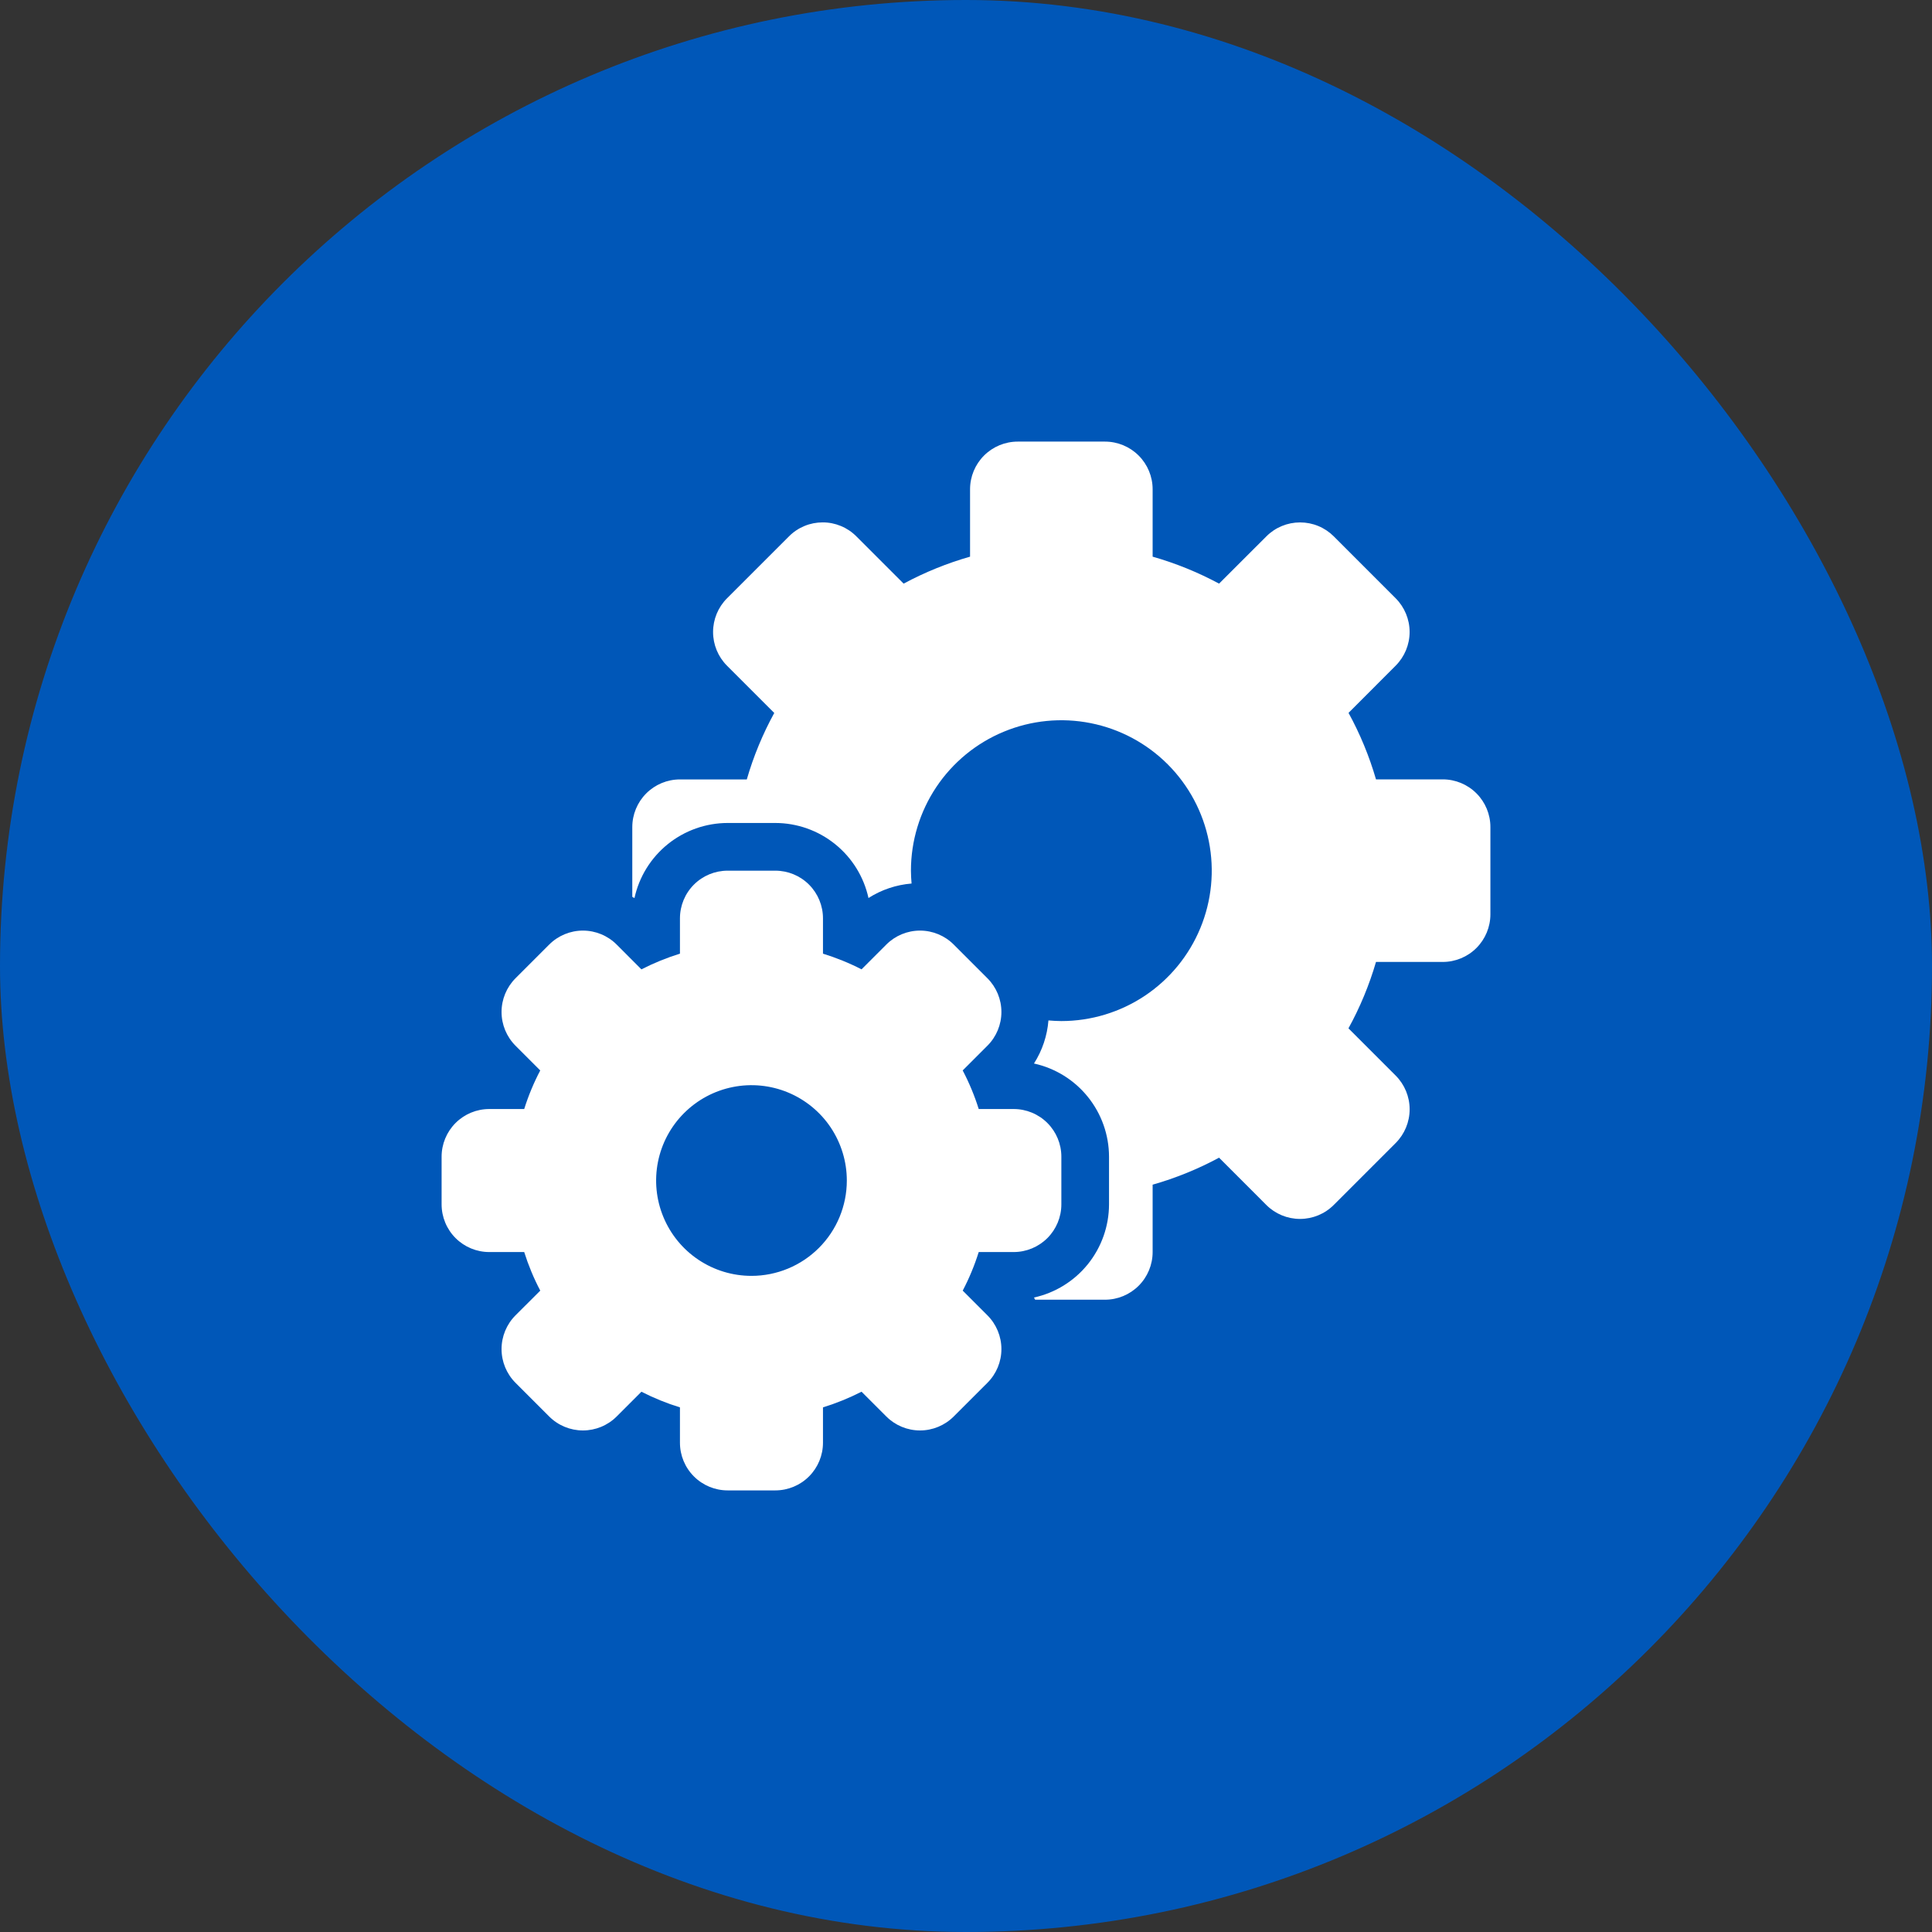
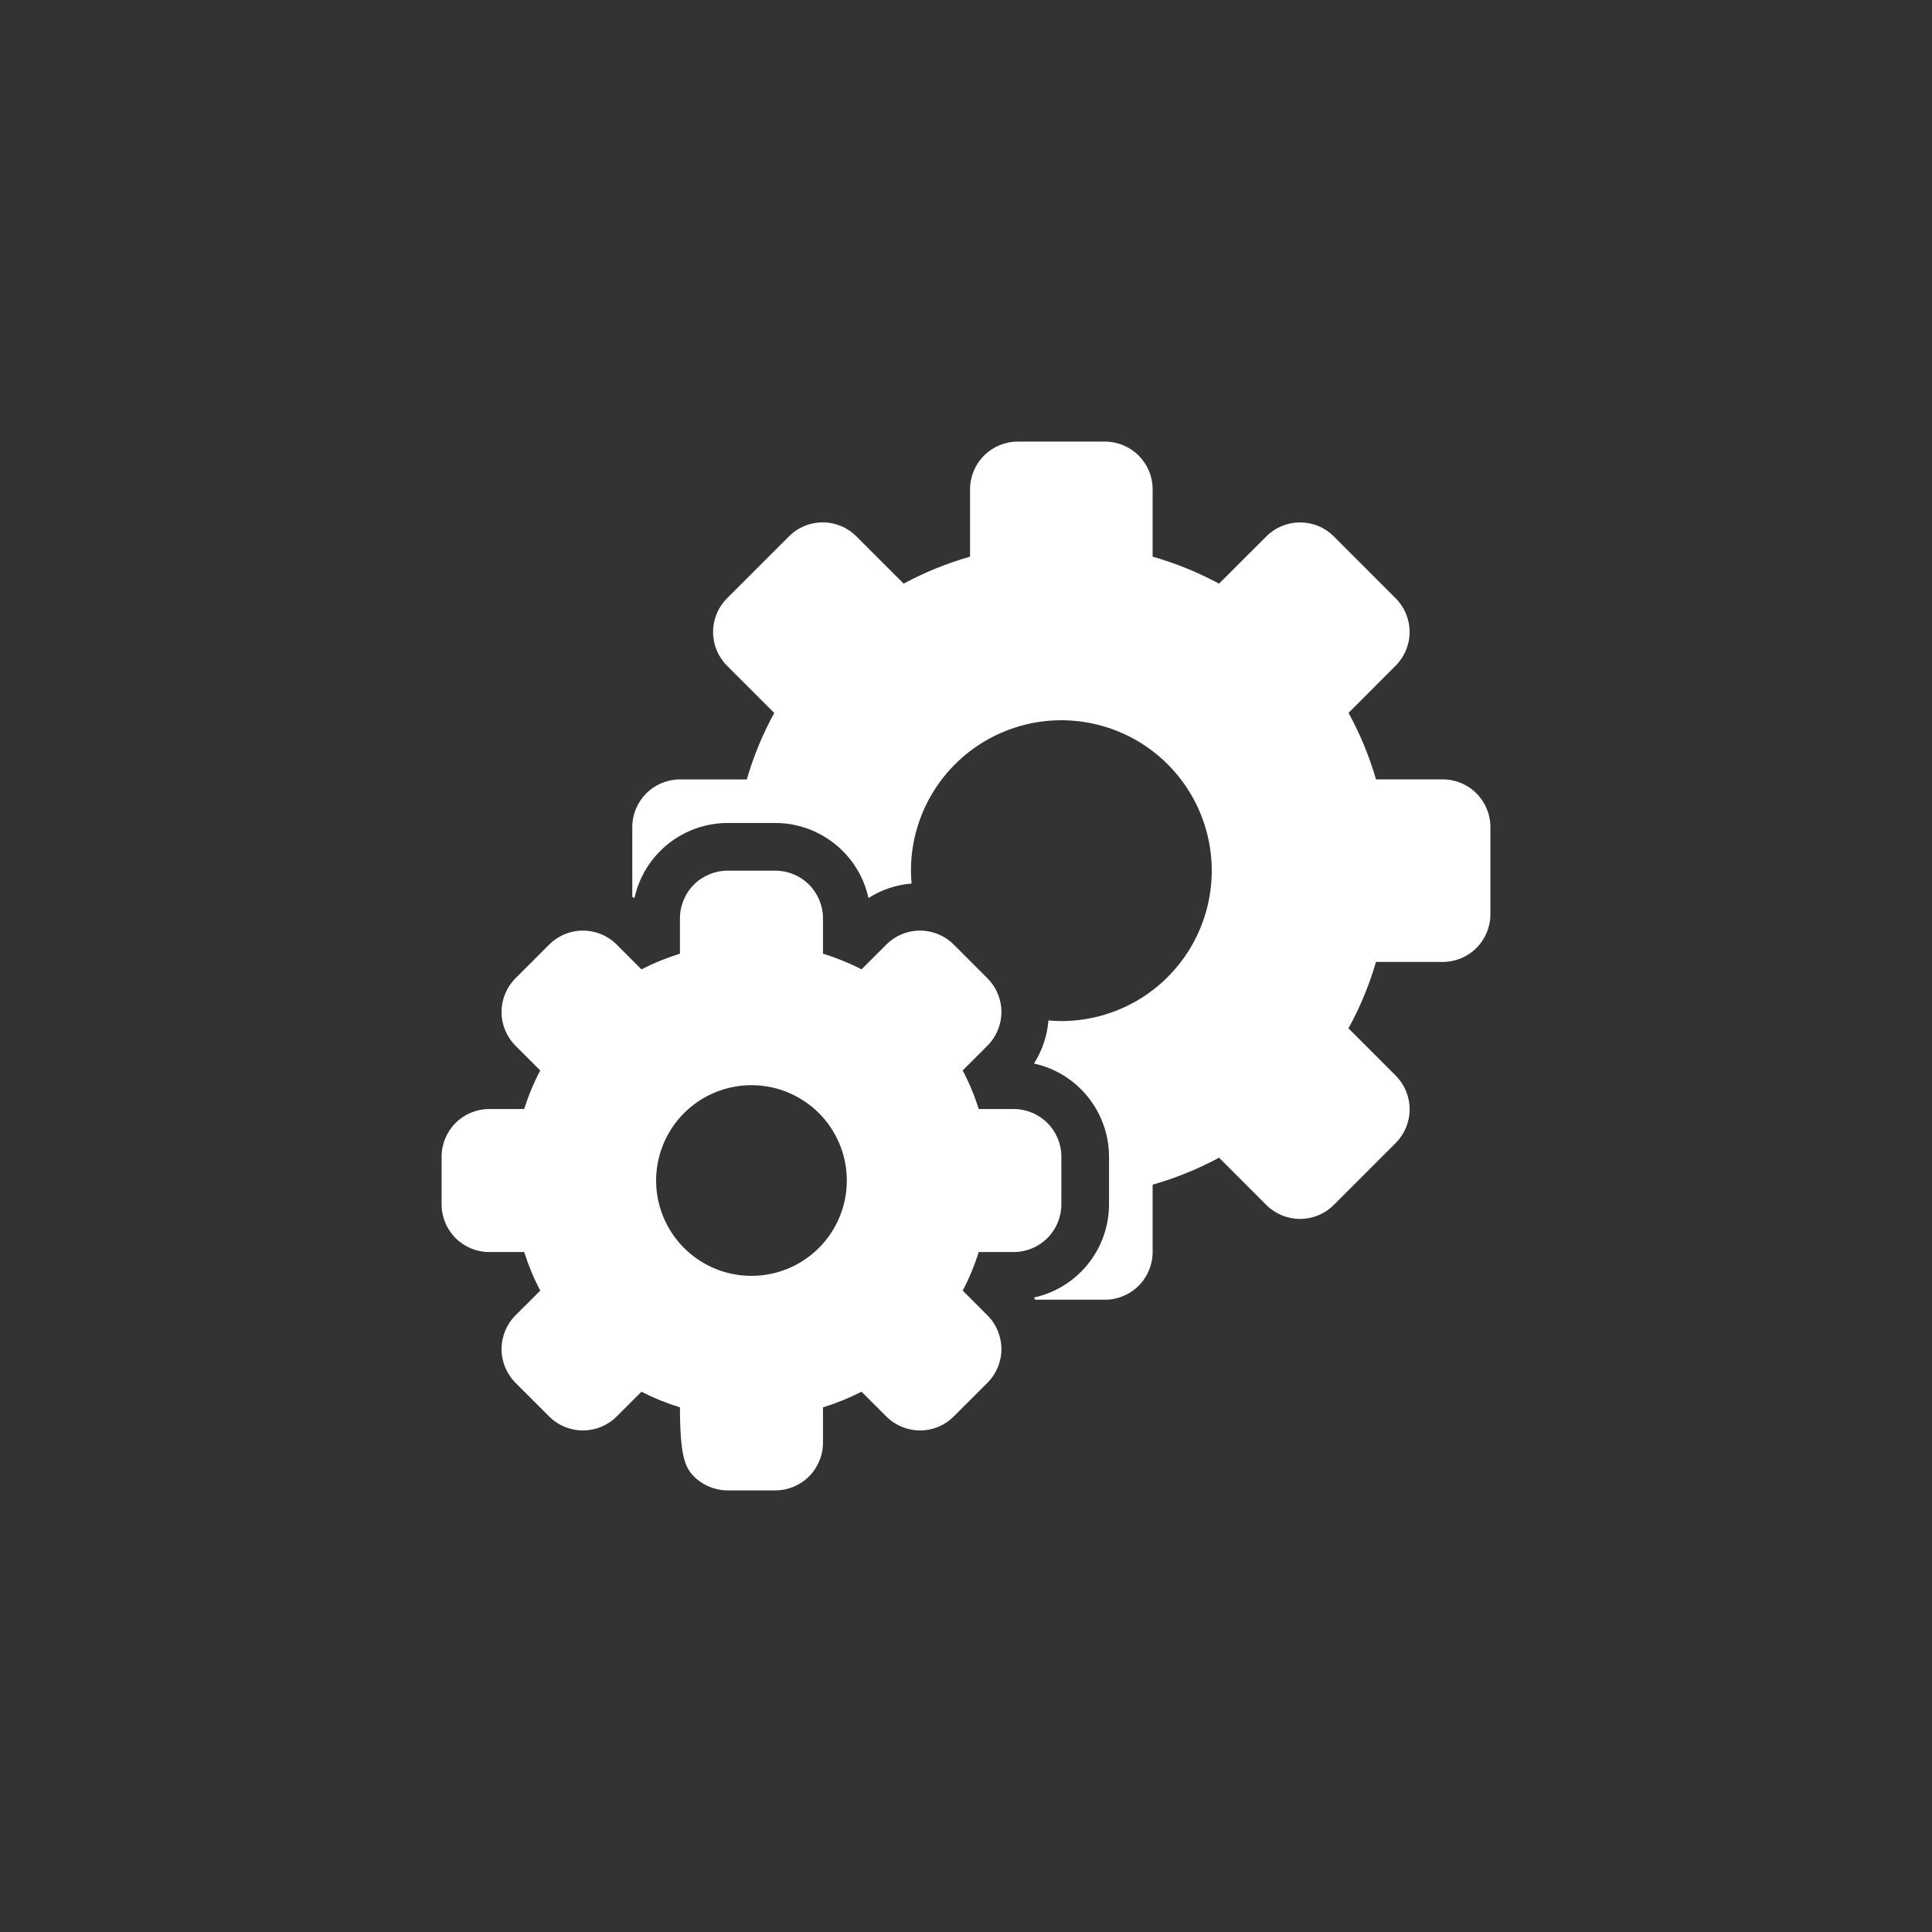
<svg xmlns="http://www.w3.org/2000/svg" width="70" height="70" viewBox="0 0 70 70" fill="none">
  <rect x="0" y="0" width="70" height="70" fill="#333333" stroke="none" />
-   <rect width="70" height="70" rx="35" fill="#0057B8" />
  <g clip-path="url(#clip0_67_91)">
    <path d="M52.273 28.238H49.855C49.612 27.401 49.279 26.593 48.86 25.829L50.568 24.118C50.891 23.794 51.073 23.355 51.073 22.898C51.073 22.44 50.891 22.001 50.568 21.677L48.326 19.434C48.165 19.273 47.975 19.146 47.765 19.059C47.556 18.972 47.331 18.928 47.104 18.928C46.877 18.928 46.653 18.972 46.443 19.059C46.233 19.146 46.043 19.273 45.883 19.434L44.169 21.146C43.404 20.735 42.597 20.407 41.762 20.169V17.727C41.762 17.269 41.58 16.83 41.256 16.506C40.932 16.182 40.493 16 40.035 16H36.874C36.416 16 35.977 16.182 35.653 16.506C35.329 16.83 35.147 17.269 35.147 17.727V20.169C34.312 20.407 33.505 20.735 32.74 21.146L31.027 19.433C30.867 19.272 30.677 19.144 30.467 19.058C30.258 18.971 30.033 18.926 29.806 18.927C29.579 18.927 29.355 18.971 29.146 19.058C28.936 19.145 28.746 19.272 28.587 19.433L26.341 21.678C26.017 22.002 25.836 22.441 25.836 22.899C25.836 23.357 26.017 23.796 26.341 24.12L28.053 25.832C27.634 26.596 27.3 27.403 27.058 28.24H24.636C24.178 28.24 23.739 28.422 23.415 28.746C23.091 29.07 22.909 29.509 22.909 29.968V32.495C22.935 32.511 22.962 32.522 22.988 32.539C23.156 31.769 23.583 31.079 24.197 30.584C24.811 30.09 25.575 29.819 26.363 29.818H28.091C28.879 29.819 29.643 30.089 30.257 30.584C30.871 31.078 31.298 31.767 31.467 32.537C31.936 32.237 32.473 32.057 33.028 32.012C33.014 31.857 33.006 31.701 33.005 31.546C33.005 30.468 33.325 29.414 33.923 28.518C34.522 27.622 35.373 26.923 36.369 26.511C37.365 26.098 38.461 25.99 39.518 26.201C40.575 26.411 41.546 26.93 42.308 27.692C43.07 28.454 43.589 29.425 43.799 30.482C44.01 31.54 43.902 32.635 43.489 33.631C43.077 34.627 42.378 35.478 41.482 36.077C40.586 36.675 39.532 36.995 38.454 36.995C38.296 36.995 38.142 36.985 37.987 36.972C37.943 37.527 37.763 38.063 37.463 38.533C38.233 38.702 38.922 39.129 39.416 39.743C39.91 40.357 40.181 41.121 40.182 41.909V43.636C40.181 44.425 39.91 45.189 39.416 45.803C38.922 46.416 38.233 46.843 37.463 47.012C37.478 47.038 37.49 47.065 37.505 47.091H40.035C40.493 47.091 40.932 46.909 41.256 46.585C41.58 46.261 41.762 45.822 41.762 45.364V42.923C42.598 42.685 43.405 42.357 44.169 41.945L45.882 43.659C46.206 43.983 46.645 44.164 47.102 44.164C47.56 44.164 47.999 43.983 48.323 43.659L50.569 41.413C50.892 41.09 51.074 40.65 51.074 40.192C51.074 39.734 50.892 39.295 50.569 38.971L48.857 37.259C49.277 36.496 49.611 35.689 49.855 34.853H52.273C52.731 34.853 53.17 34.671 53.494 34.347C53.818 34.023 54 33.584 54 33.126V29.965C54 29.507 53.818 29.068 53.494 28.744C53.17 28.42 52.731 28.238 52.273 28.238Z" fill="white" />
-     <path d="M36.727 40.182H35.461C35.31 39.699 35.115 39.231 34.88 38.784L35.777 37.887C36.101 37.563 36.283 37.124 36.283 36.666C36.283 36.208 36.101 35.769 35.777 35.445L34.555 34.223C34.231 33.899 33.792 33.717 33.334 33.717C32.876 33.717 32.437 33.899 32.113 34.223L31.215 35.121C30.767 34.891 30.299 34.702 29.818 34.553V33.273C29.818 32.815 29.636 32.375 29.312 32.051C28.988 31.727 28.549 31.546 28.091 31.546H26.364C25.906 31.546 25.466 31.727 25.142 32.051C24.818 32.375 24.636 32.815 24.636 33.273V34.553C24.155 34.702 23.688 34.892 23.24 35.122L22.342 34.223C22.018 33.899 21.578 33.717 21.12 33.717C20.663 33.717 20.223 33.899 19.899 34.223L18.677 35.445C18.354 35.769 18.172 36.208 18.172 36.666C18.172 37.124 18.354 37.563 18.677 37.887L19.574 38.784C19.339 39.231 19.145 39.699 18.993 40.182H17.727C17.269 40.182 16.83 40.364 16.506 40.688C16.182 41.012 16 41.451 16 41.909V43.636C16 44.094 16.182 44.534 16.506 44.858C16.83 45.182 17.269 45.364 17.727 45.364H18.993C19.145 45.846 19.339 46.314 19.575 46.762L18.677 47.658C18.354 47.982 18.172 48.422 18.172 48.88C18.172 49.338 18.354 49.777 18.677 50.101L19.899 51.323C20.223 51.647 20.663 51.828 21.12 51.828C21.578 51.828 22.018 51.647 22.342 51.323L23.24 50.425C23.688 50.654 24.155 50.844 24.636 50.992V52.273C24.636 52.731 24.818 53.17 25.142 53.494C25.466 53.818 25.906 54 26.364 54H28.091C28.549 54 28.988 53.818 29.312 53.494C29.636 53.17 29.818 52.731 29.818 52.273V50.992C30.299 50.843 30.767 50.653 31.215 50.424L32.113 51.322C32.437 51.646 32.876 51.828 33.334 51.828C33.792 51.828 34.231 51.646 34.555 51.322L35.777 50.101C36.101 49.777 36.283 49.338 36.283 48.88C36.283 48.422 36.101 47.982 35.777 47.658L34.881 46.762C35.116 46.314 35.31 45.846 35.461 45.364H36.727C37.185 45.364 37.625 45.182 37.949 44.858C38.273 44.534 38.455 44.094 38.455 43.636V41.909C38.455 41.451 38.273 41.012 37.949 40.688C37.625 40.364 37.185 40.182 36.727 40.182ZM27.227 46.227C26.544 46.227 25.876 46.025 25.308 45.645C24.74 45.266 24.297 44.726 24.036 44.095C23.774 43.464 23.706 42.769 23.839 42.099C23.972 41.429 24.301 40.813 24.785 40.33C25.268 39.847 25.883 39.518 26.553 39.385C27.224 39.251 27.918 39.32 28.549 39.581C29.18 39.843 29.72 40.285 30.1 40.853C30.479 41.422 30.682 42.09 30.682 42.773C30.682 43.689 30.318 44.568 29.67 45.215C29.022 45.863 28.143 46.227 27.227 46.227Z" fill="white" />
+     <path d="M36.727 40.182H35.461C35.31 39.699 35.115 39.231 34.88 38.784L35.777 37.887C36.101 37.563 36.283 37.124 36.283 36.666C36.283 36.208 36.101 35.769 35.777 35.445L34.555 34.223C34.231 33.899 33.792 33.717 33.334 33.717C32.876 33.717 32.437 33.899 32.113 34.223L31.215 35.121C30.767 34.891 30.299 34.702 29.818 34.553V33.273C29.818 32.815 29.636 32.375 29.312 32.051C28.988 31.727 28.549 31.546 28.091 31.546H26.364C25.906 31.546 25.466 31.727 25.142 32.051C24.818 32.375 24.636 32.815 24.636 33.273V34.553C24.155 34.702 23.688 34.892 23.24 35.122L22.342 34.223C22.018 33.899 21.578 33.717 21.12 33.717C20.663 33.717 20.223 33.899 19.899 34.223L18.677 35.445C18.354 35.769 18.172 36.208 18.172 36.666C18.172 37.124 18.354 37.563 18.677 37.887L19.574 38.784C19.339 39.231 19.145 39.699 18.993 40.182H17.727C17.269 40.182 16.83 40.364 16.506 40.688C16.182 41.012 16 41.451 16 41.909V43.636C16 44.094 16.182 44.534 16.506 44.858C16.83 45.182 17.269 45.364 17.727 45.364H18.993C19.145 45.846 19.339 46.314 19.575 46.762L18.677 47.658C18.354 47.982 18.172 48.422 18.172 48.88C18.172 49.338 18.354 49.777 18.677 50.101L19.899 51.323C20.223 51.647 20.663 51.828 21.12 51.828C21.578 51.828 22.018 51.647 22.342 51.323L23.24 50.425C23.688 50.654 24.155 50.844 24.636 50.992C24.636 52.731 24.818 53.17 25.142 53.494C25.466 53.818 25.906 54 26.364 54H28.091C28.549 54 28.988 53.818 29.312 53.494C29.636 53.17 29.818 52.731 29.818 52.273V50.992C30.299 50.843 30.767 50.653 31.215 50.424L32.113 51.322C32.437 51.646 32.876 51.828 33.334 51.828C33.792 51.828 34.231 51.646 34.555 51.322L35.777 50.101C36.101 49.777 36.283 49.338 36.283 48.88C36.283 48.422 36.101 47.982 35.777 47.658L34.881 46.762C35.116 46.314 35.31 45.846 35.461 45.364H36.727C37.185 45.364 37.625 45.182 37.949 44.858C38.273 44.534 38.455 44.094 38.455 43.636V41.909C38.455 41.451 38.273 41.012 37.949 40.688C37.625 40.364 37.185 40.182 36.727 40.182ZM27.227 46.227C26.544 46.227 25.876 46.025 25.308 45.645C24.74 45.266 24.297 44.726 24.036 44.095C23.774 43.464 23.706 42.769 23.839 42.099C23.972 41.429 24.301 40.813 24.785 40.33C25.268 39.847 25.883 39.518 26.553 39.385C27.224 39.251 27.918 39.32 28.549 39.581C29.18 39.843 29.72 40.285 30.1 40.853C30.479 41.422 30.682 42.09 30.682 42.773C30.682 43.689 30.318 44.568 29.67 45.215C29.022 45.863 28.143 46.227 27.227 46.227Z" fill="white" />
  </g>
  <defs>
    <clipPath id="clip0_67_91">
      <rect width="38" height="38" fill="white" transform="translate(16 16)" />
    </clipPath>
  </defs>
</svg>